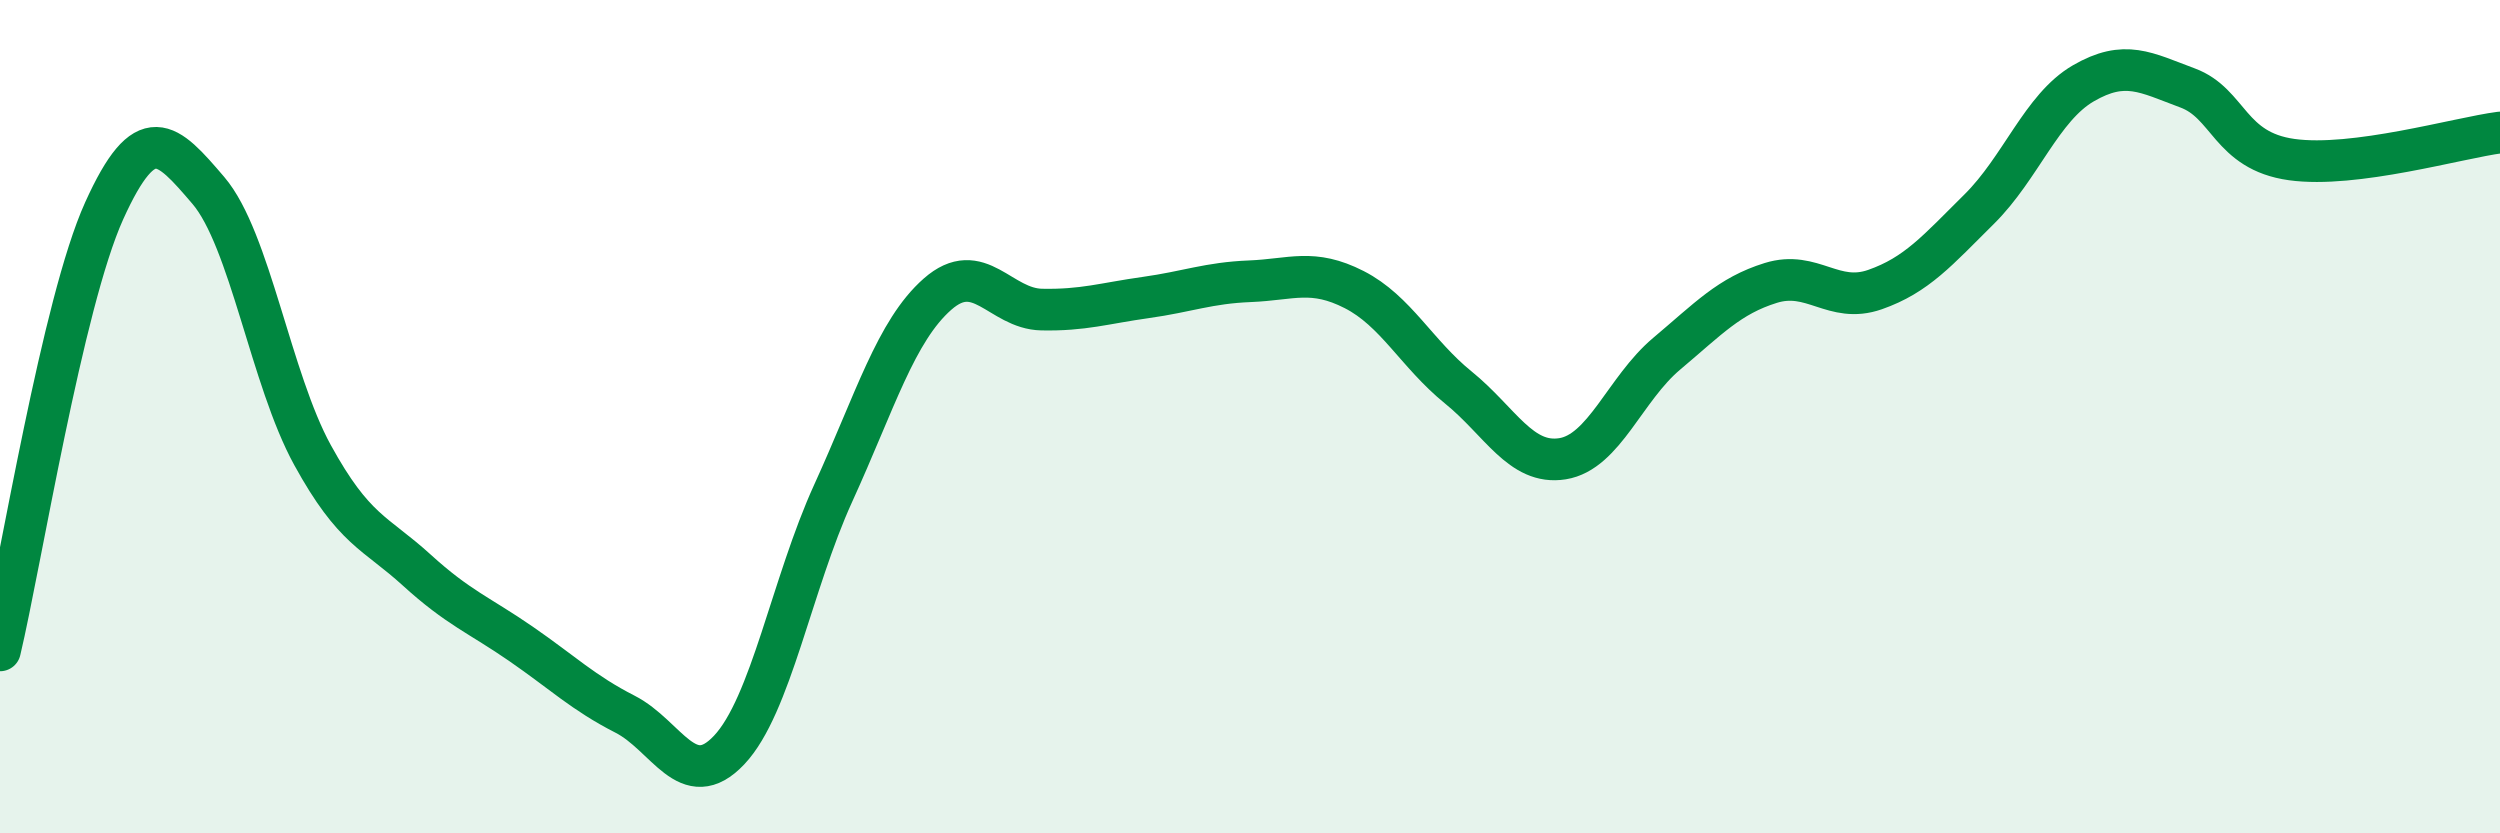
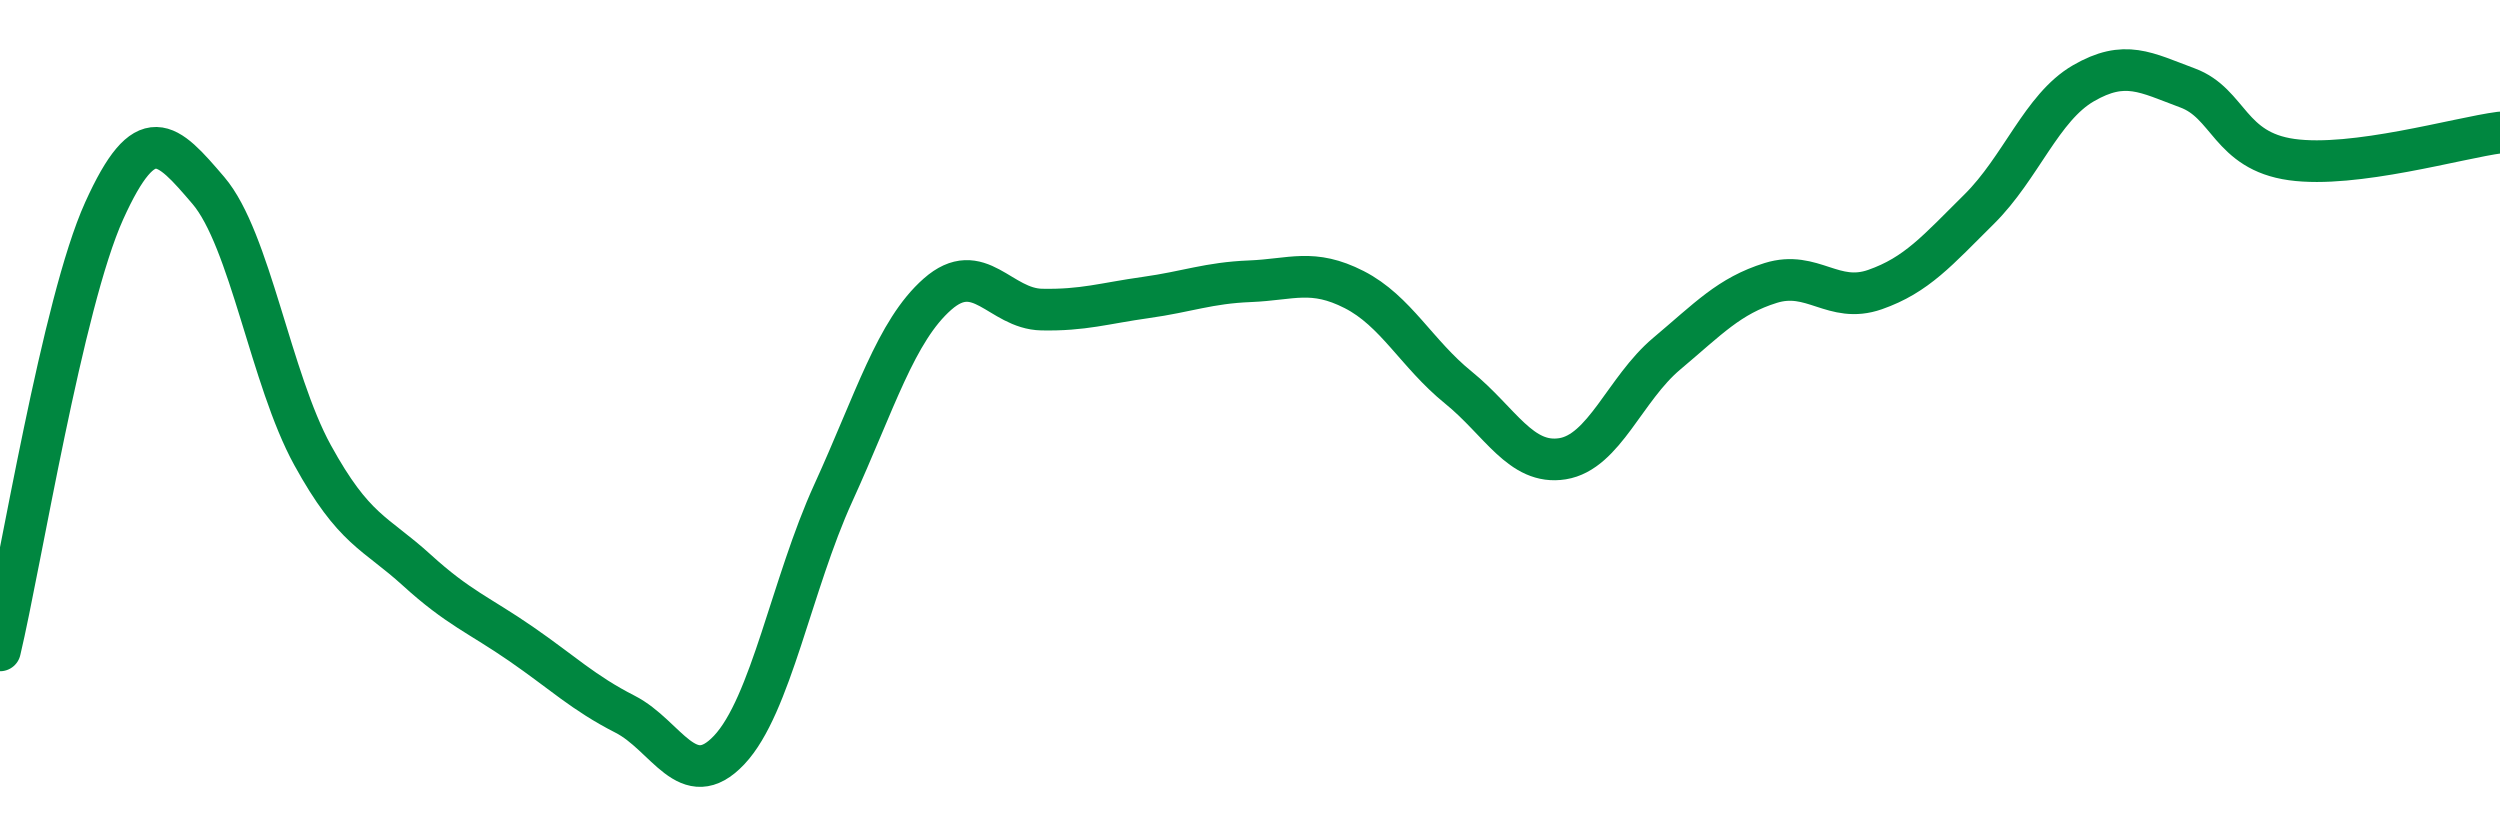
<svg xmlns="http://www.w3.org/2000/svg" width="60" height="20" viewBox="0 0 60 20">
-   <path d="M 0,15.61 C 0.5,13.5 1.5,7.27 2.5,5.06 C 3.5,2.85 4,3.4 5,4.57 C 6,5.74 6.5,9.1 7.5,10.92 C 8.5,12.74 9,12.77 10,13.68 C 11,14.59 11.5,14.76 12.5,15.45 C 13.5,16.14 14,16.63 15,17.14 C 16,17.65 16.5,19.06 17.5,18 C 18.5,16.94 19,14.02 20,11.83 C 21,9.64 21.5,7.94 22.5,7.06 C 23.5,6.18 24,7.41 25,7.43 C 26,7.45 26.5,7.28 27.5,7.14 C 28.5,7 29,6.79 30,6.75 C 31,6.71 31.5,6.44 32.5,6.95 C 33.5,7.46 34,8.49 35,9.3 C 36,10.11 36.5,11.17 37.5,11.01 C 38.5,10.85 39,9.33 40,8.49 C 41,7.65 41.5,7.1 42.5,6.79 C 43.5,6.48 44,7.3 45,6.95 C 46,6.6 46.5,6.01 47.5,5.02 C 48.5,4.03 49,2.58 50,2 C 51,1.42 51.5,1.74 52.5,2.11 C 53.5,2.48 53.5,3.62 55,3.83 C 56.5,4.04 59,3.31 60,3.18L60 20L0 20Z" fill="#008740" opacity="0.1" stroke-linecap="round" stroke-linejoin="round" />
  <path d="M 0,15.61 C 0.5,13.5 1.5,7.27 2.5,5.06 C 3.5,2.85 4,3.4 5,4.57 C 6,5.74 6.5,9.1 7.5,10.92 C 8.5,12.74 9,12.77 10,13.68 C 11,14.59 11.5,14.76 12.5,15.45 C 13.5,16.14 14,16.63 15,17.14 C 16,17.65 16.5,19.06 17.5,18 C 18.5,16.94 19,14.02 20,11.83 C 21,9.64 21.5,7.94 22.5,7.06 C 23.5,6.18 24,7.41 25,7.43 C 26,7.45 26.5,7.28 27.5,7.14 C 28.5,7 29,6.79 30,6.75 C 31,6.71 31.5,6.44 32.5,6.95 C 33.5,7.46 34,8.49 35,9.3 C 36,10.11 36.5,11.17 37.5,11.01 C 38.5,10.85 39,9.33 40,8.49 C 41,7.65 41.5,7.1 42.5,6.79 C 43.5,6.48 44,7.3 45,6.95 C 46,6.6 46.5,6.01 47.5,5.02 C 48.5,4.03 49,2.58 50,2 C 51,1.42 51.5,1.74 52.5,2.11 C 53.5,2.48 53.5,3.62 55,3.83 C 56.5,4.04 59,3.31 60,3.18" stroke="#008740" stroke-width="1" fill="none" stroke-linecap="round" stroke-linejoin="round" />
</svg>